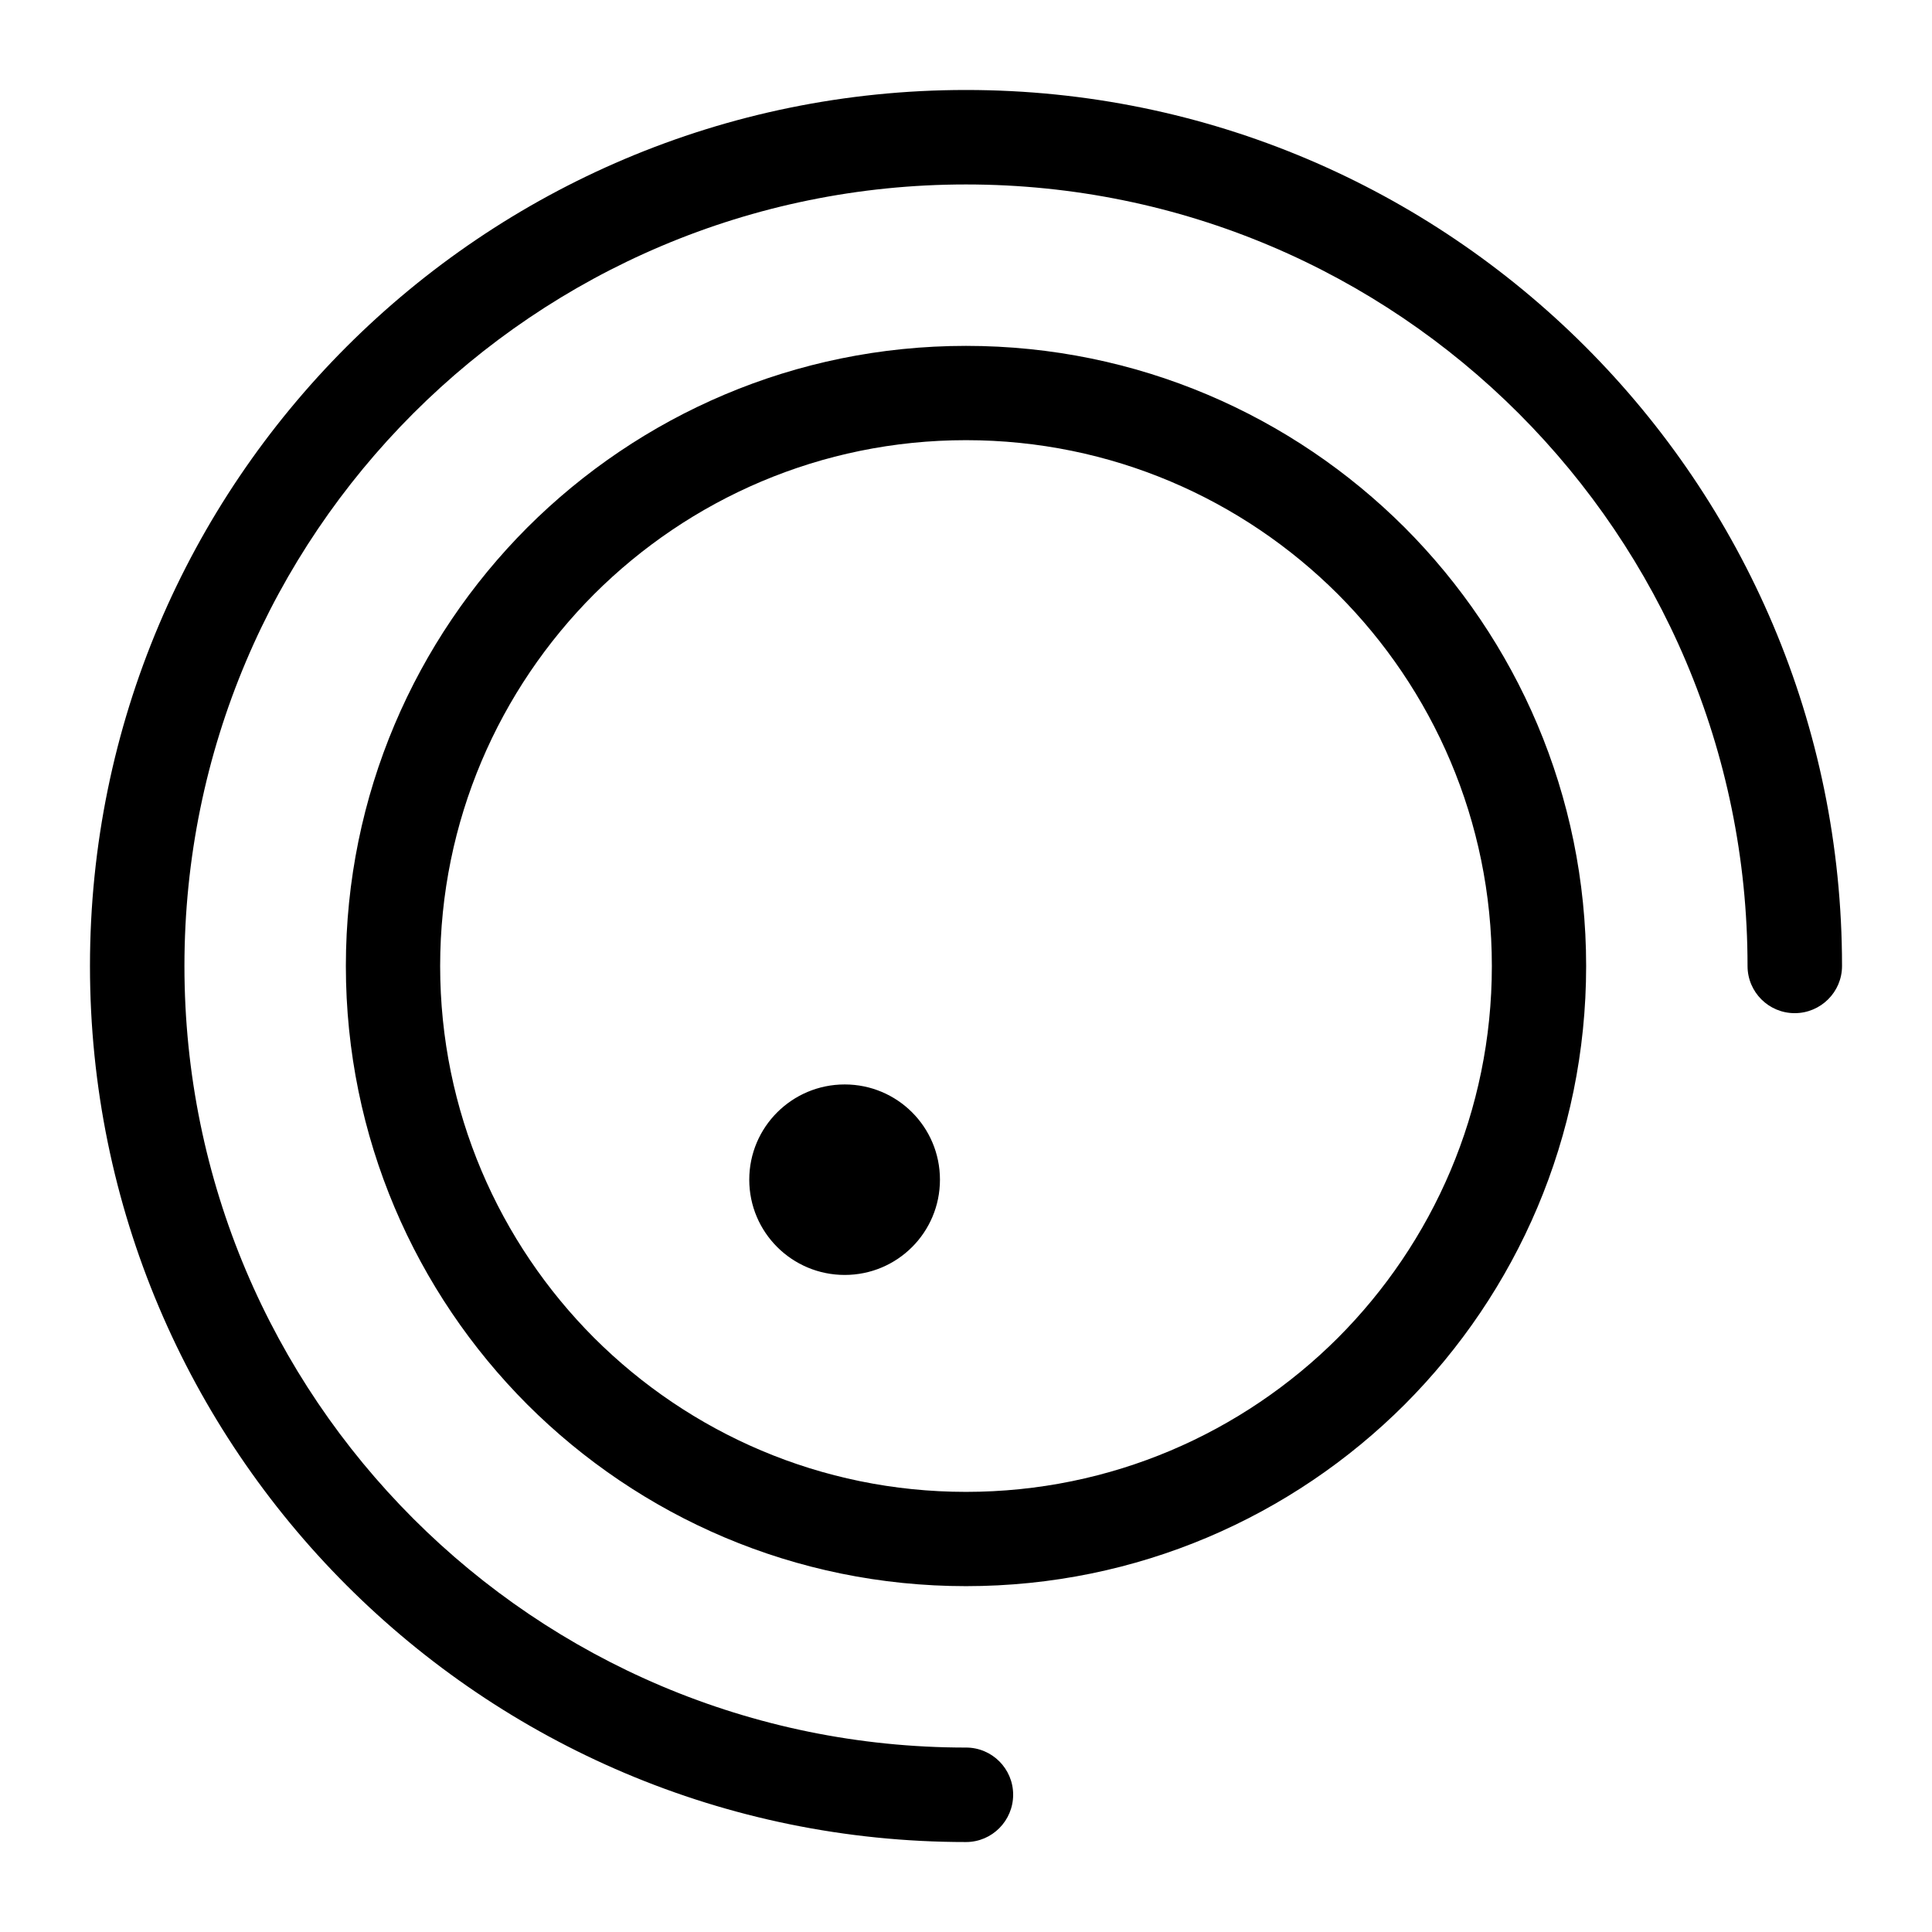
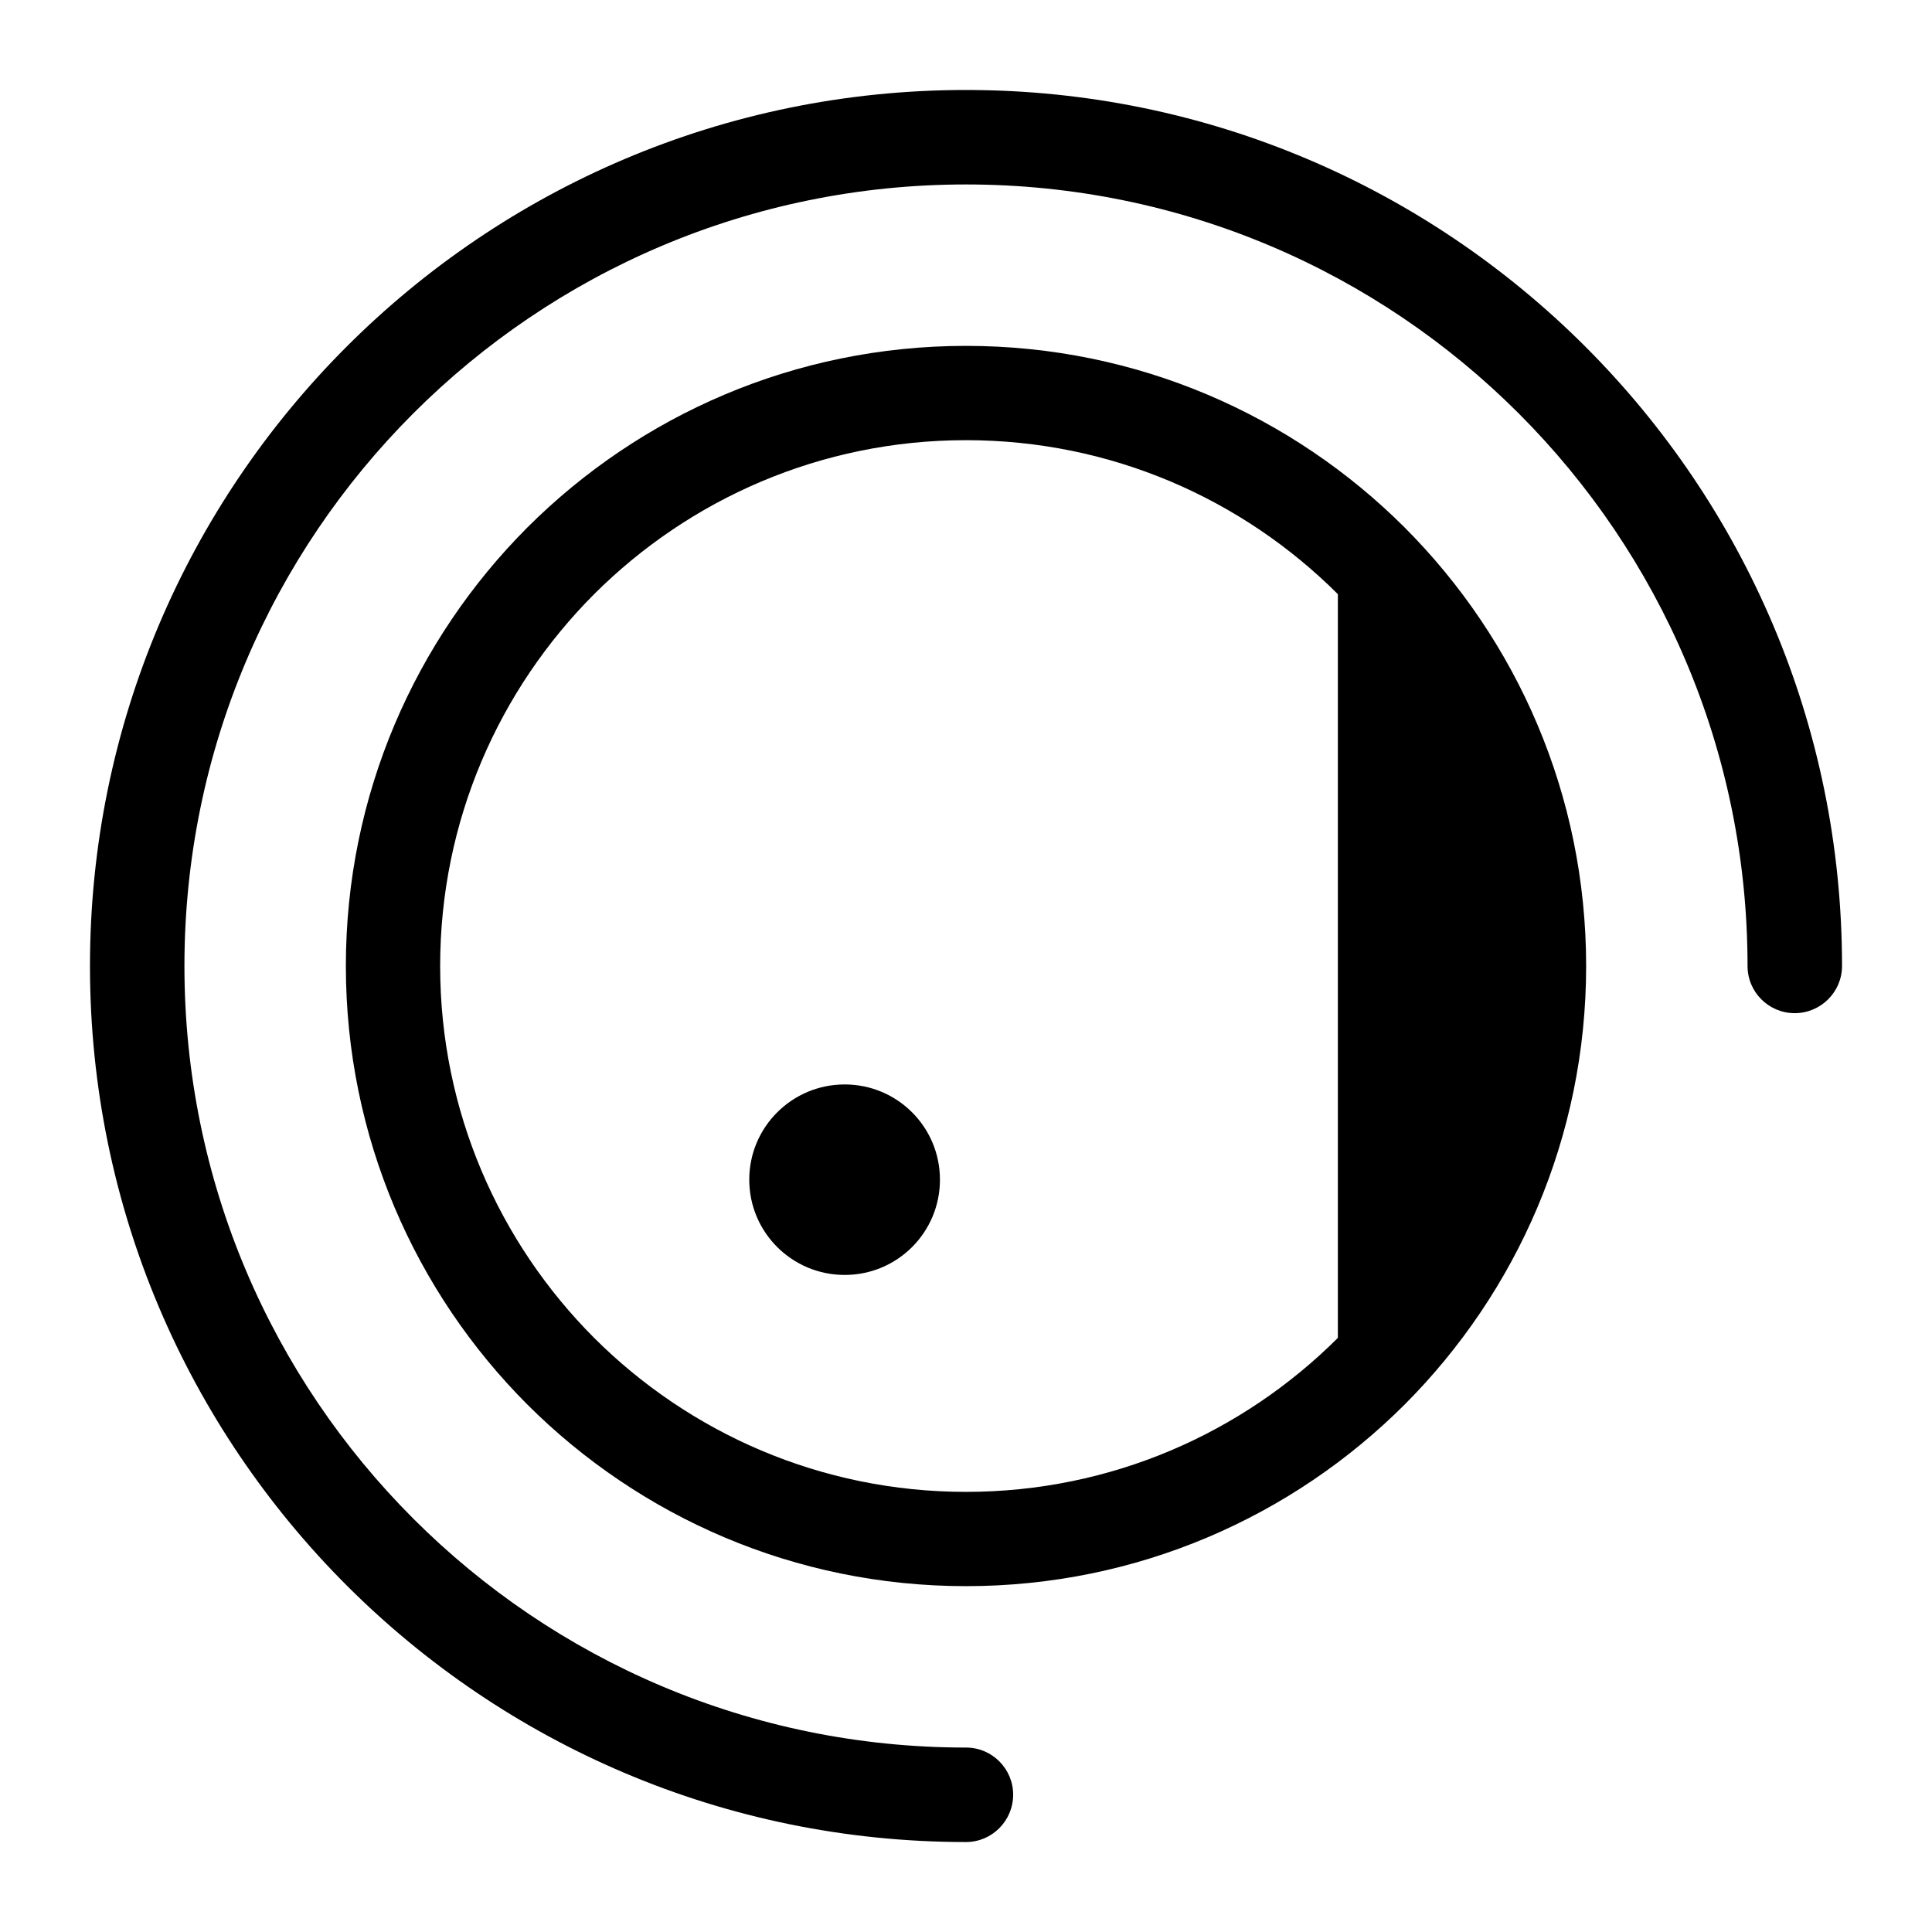
<svg xmlns="http://www.w3.org/2000/svg" fill="#000000" width="800px" height="800px" version="1.1" viewBox="144 144 512 512">
-   <path d="m400 235.66c45.395 0 86.453 18.391 116.23 48.113 29.727 29.773 48.113 70.836 48.113 116.23s-18.391 86.453-48.113 116.23c-29.773 29.727-70.836 48.113-116.23 48.113s-86.453-18.391-116.23-48.113c-29.727-29.773-48.113-70.836-48.113-116.23s18.391-86.453 48.113-116.23c29.773-29.727 70.836-48.113 116.23-48.113zm-32.145 195.73c13.957 0 25.242 11.285 25.242 25.242 0 13.957-11.285 25.242-25.242 25.242s-25.293-11.285-25.293-25.242c0-13.957 11.336-25.242 25.293-25.242zm32.145 175.73c6.902 0 12.496 5.594 12.496 12.496 0 6.902-5.594 12.543-12.496 12.543-64.086 0-122.12-25.996-164.14-68.016-42.02-42.02-68.016-100.05-68.016-164.14s25.996-122.12 68.016-164.14c42.02-42.02 100.05-68.016 164.14-68.016s122.12 25.996 164.14 68.016c42.02 42.02 68.016 100.05 68.016 164.14 0 6.902-5.644 12.496-12.543 12.496-6.902 0-12.496-5.594-12.496-12.496 0-57.184-23.176-108.97-60.66-146.46s-89.273-60.66-146.46-60.66-108.97 23.176-146.46 60.66-60.66 89.273-60.66 146.46 23.176 108.97 60.66 146.46 89.273 60.66 146.46 60.66zm98.547-305.66c-25.242-25.191-60.055-40.809-98.547-40.809s-73.305 15.617-98.547 40.809c-25.191 25.242-40.809 60.055-40.809 98.547 0 38.492 15.617 73.305 40.809 98.547 25.242 25.191 60.055 40.809 98.547 40.809s73.305-15.617 98.547-40.809c25.191-25.242 40.809-60.055 40.809-98.547 0-38.492-15.617-73.305-40.809-98.547z" />
+   <path d="m400 235.66c45.395 0 86.453 18.391 116.23 48.113 29.727 29.773 48.113 70.836 48.113 116.23s-18.391 86.453-48.113 116.23c-29.773 29.727-70.836 48.113-116.23 48.113s-86.453-18.391-116.23-48.113c-29.727-29.773-48.113-70.836-48.113-116.23s18.391-86.453 48.113-116.23c29.773-29.727 70.836-48.113 116.23-48.113zm-32.145 195.73c13.957 0 25.242 11.285 25.242 25.242 0 13.957-11.285 25.242-25.242 25.242s-25.293-11.285-25.293-25.242c0-13.957 11.336-25.242 25.293-25.242zm32.145 175.73c6.902 0 12.496 5.594 12.496 12.496 0 6.902-5.594 12.543-12.496 12.543-64.086 0-122.12-25.996-164.14-68.016-42.02-42.02-68.016-100.05-68.016-164.14s25.996-122.12 68.016-164.14c42.02-42.02 100.05-68.016 164.14-68.016s122.12 25.996 164.14 68.016c42.02 42.02 68.016 100.05 68.016 164.14 0 6.902-5.644 12.496-12.543 12.496-6.902 0-12.496-5.594-12.496-12.496 0-57.184-23.176-108.97-60.66-146.46s-89.273-60.66-146.46-60.66-108.97 23.176-146.46 60.66-60.66 89.273-60.66 146.46 23.176 108.97 60.66 146.46 89.273 60.66 146.46 60.66zm98.547-305.66c-25.242-25.191-60.055-40.809-98.547-40.809s-73.305 15.617-98.547 40.809c-25.191 25.242-40.809 60.055-40.809 98.547 0 38.492 15.617 73.305 40.809 98.547 25.242 25.191 60.055 40.809 98.547 40.809s73.305-15.617 98.547-40.809z" />
</svg>